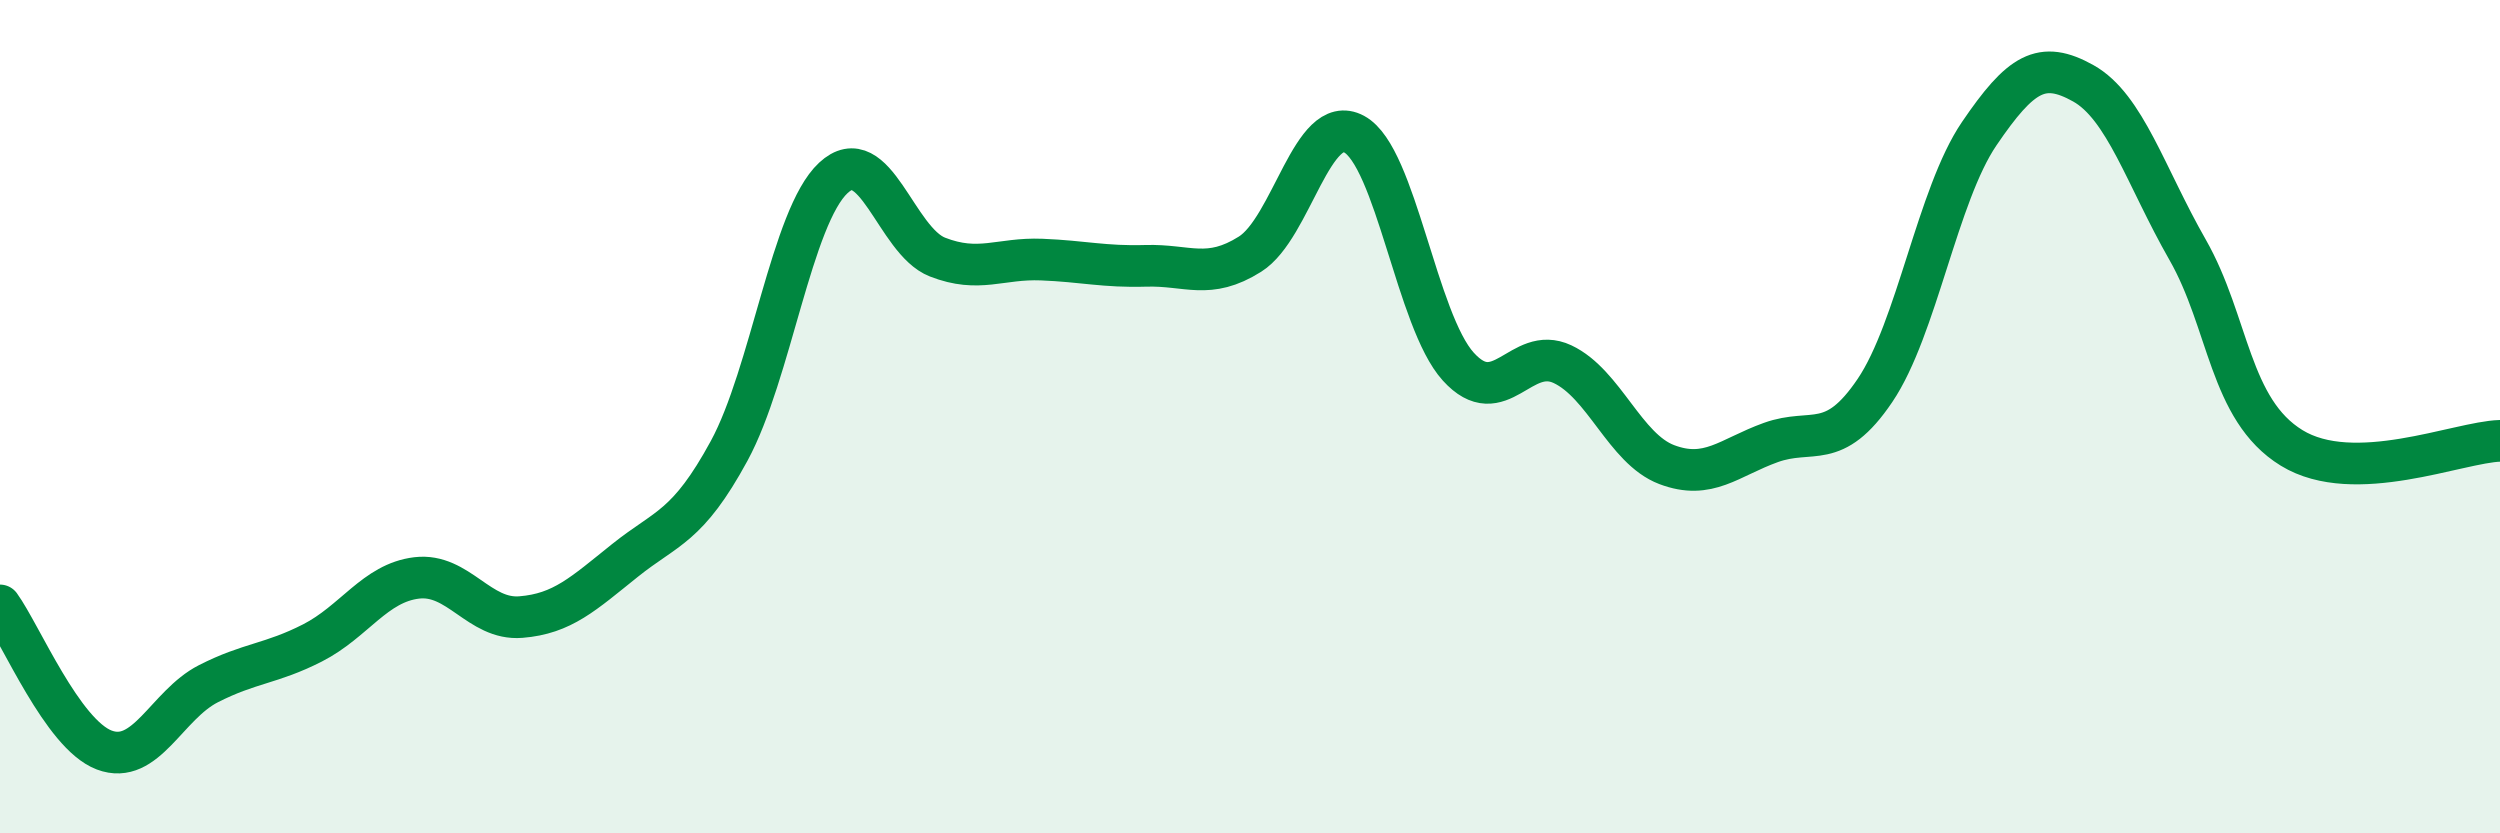
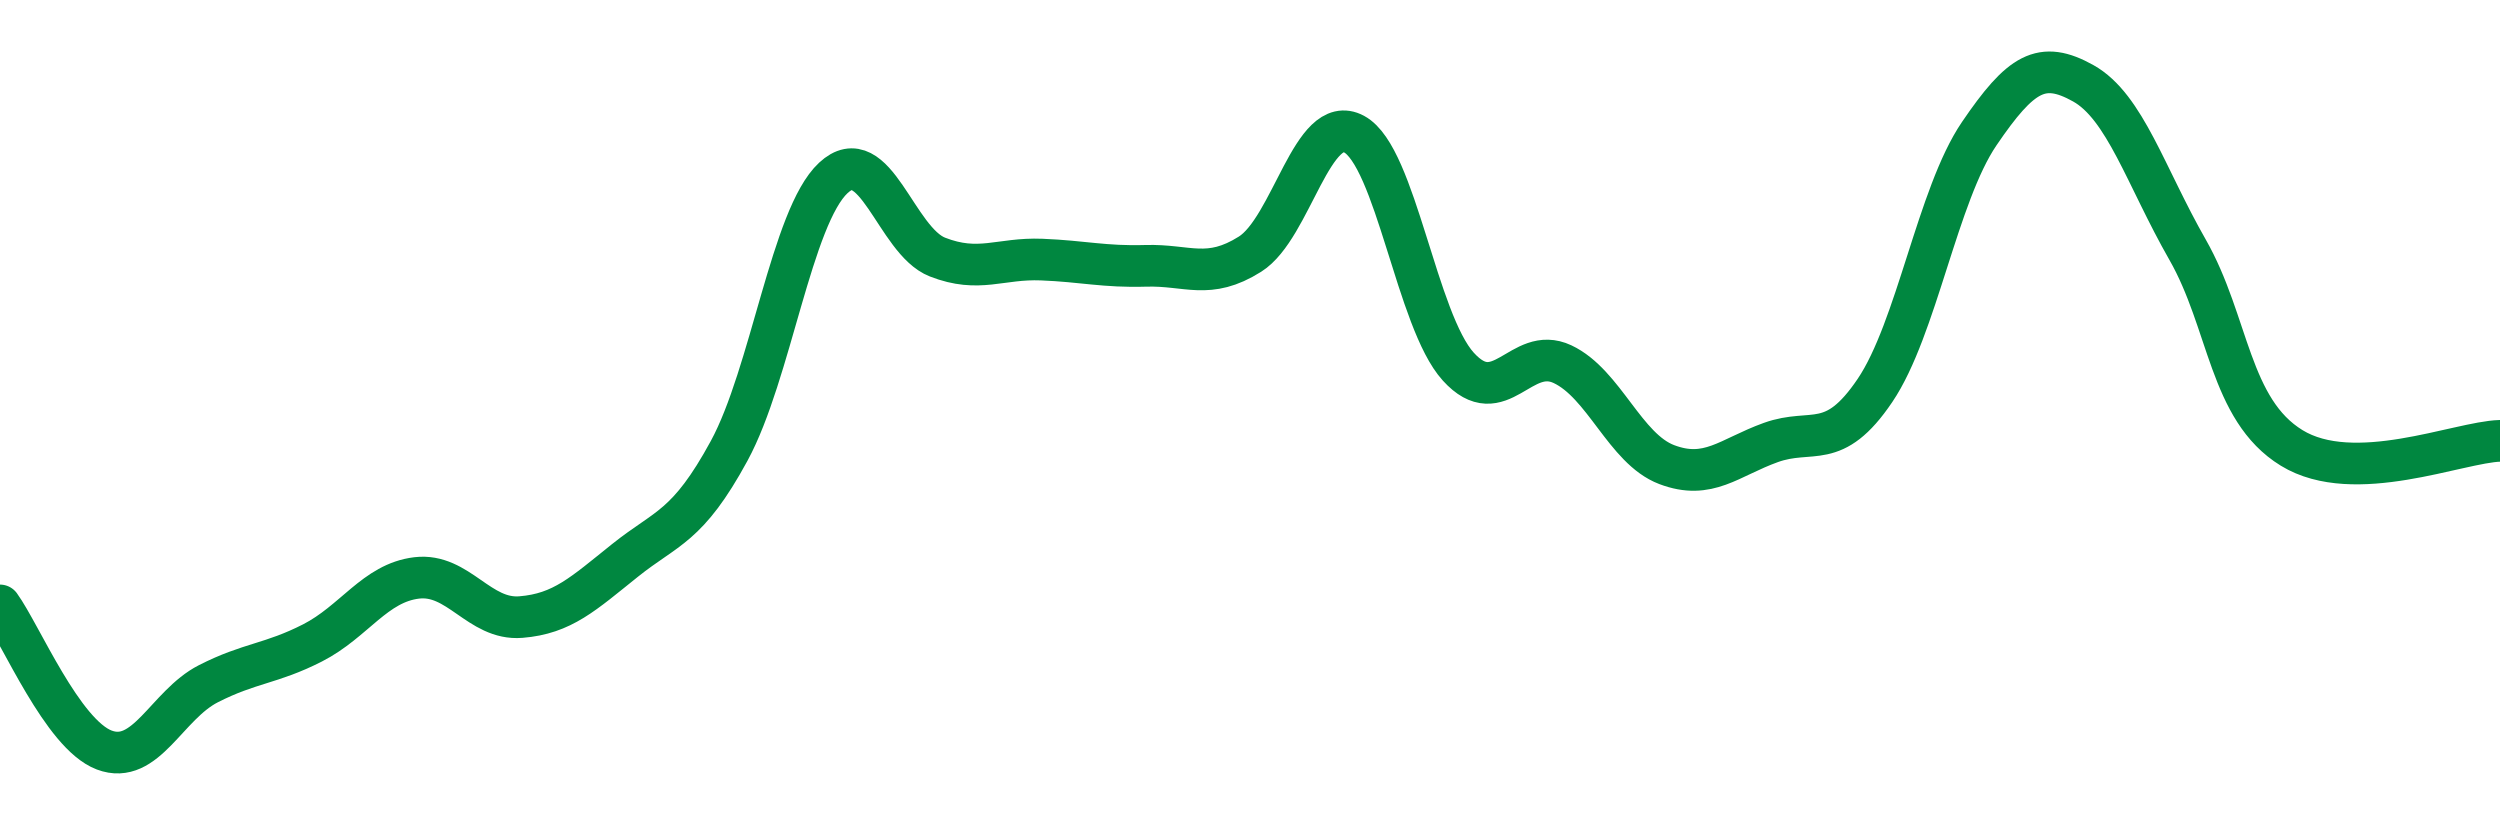
<svg xmlns="http://www.w3.org/2000/svg" width="60" height="20" viewBox="0 0 60 20">
-   <path d="M 0,14.53 C 0.5,15.22 1.5,17.62 2.5,18 C 3.5,18.38 4,16.92 5,16.41 C 6,15.9 6.5,15.94 7.5,15.43 C 8.5,14.92 9,13.99 10,13.87 C 11,13.75 11.5,14.89 12.5,14.81 C 13.5,14.73 14,14.25 15,13.45 C 16,12.65 16.5,12.66 17.5,10.82 C 18.5,8.98 19,5.2 20,4.27 C 21,3.34 21.5,5.78 22.5,6.17 C 23.5,6.56 24,6.19 25,6.23 C 26,6.27 26.5,6.41 27.5,6.38 C 28.5,6.35 29,6.73 30,6.1 C 31,5.47 31.5,2.68 32.5,3.22 C 33.5,3.76 34,7.7 35,8.8 C 36,9.9 36.5,8.27 37.5,8.74 C 38.5,9.21 39,10.77 40,11.15 C 41,11.53 41.5,10.98 42.5,10.62 C 43.5,10.26 44,10.85 45,9.37 C 46,7.89 46.5,4.68 47.5,3.21 C 48.5,1.74 49,1.44 50,2 C 51,2.56 51.5,4.24 52.5,5.99 C 53.5,7.74 53.5,9.83 55,10.75 C 56.5,11.67 59,10.61 60,10.58L60 20L0 20Z" fill="#008740" opacity="0.1" stroke-linecap="round" stroke-linejoin="round" />
  <path d="M 0,14.53 C 0.5,15.22 1.5,17.62 2.5,18 C 3.5,18.38 4,16.92 5,16.41 C 6,15.9 6.5,15.94 7.5,15.43 C 8.5,14.92 9,13.99 10,13.87 C 11,13.75 11.5,14.89 12.5,14.81 C 13.5,14.73 14,14.25 15,13.45 C 16,12.65 16.5,12.66 17.5,10.82 C 18.5,8.98 19,5.2 20,4.27 C 21,3.34 21.5,5.78 22.5,6.17 C 23.5,6.56 24,6.19 25,6.23 C 26,6.27 26.5,6.41 27.5,6.38 C 28.5,6.35 29,6.73 30,6.1 C 31,5.47 31.5,2.68 32.5,3.22 C 33.5,3.76 34,7.7 35,8.8 C 36,9.9 36.5,8.27 37.5,8.74 C 38.5,9.21 39,10.77 40,11.15 C 41,11.53 41.5,10.98 42.5,10.62 C 43.5,10.26 44,10.85 45,9.37 C 46,7.89 46.5,4.68 47.5,3.21 C 48.5,1.74 49,1.44 50,2 C 51,2.56 51.5,4.24 52.5,5.99 C 53.5,7.74 53.5,9.83 55,10.75 C 56.5,11.67 59,10.61 60,10.58" stroke="#008740" stroke-width="1" fill="none" stroke-linecap="round" stroke-linejoin="round" />
</svg>